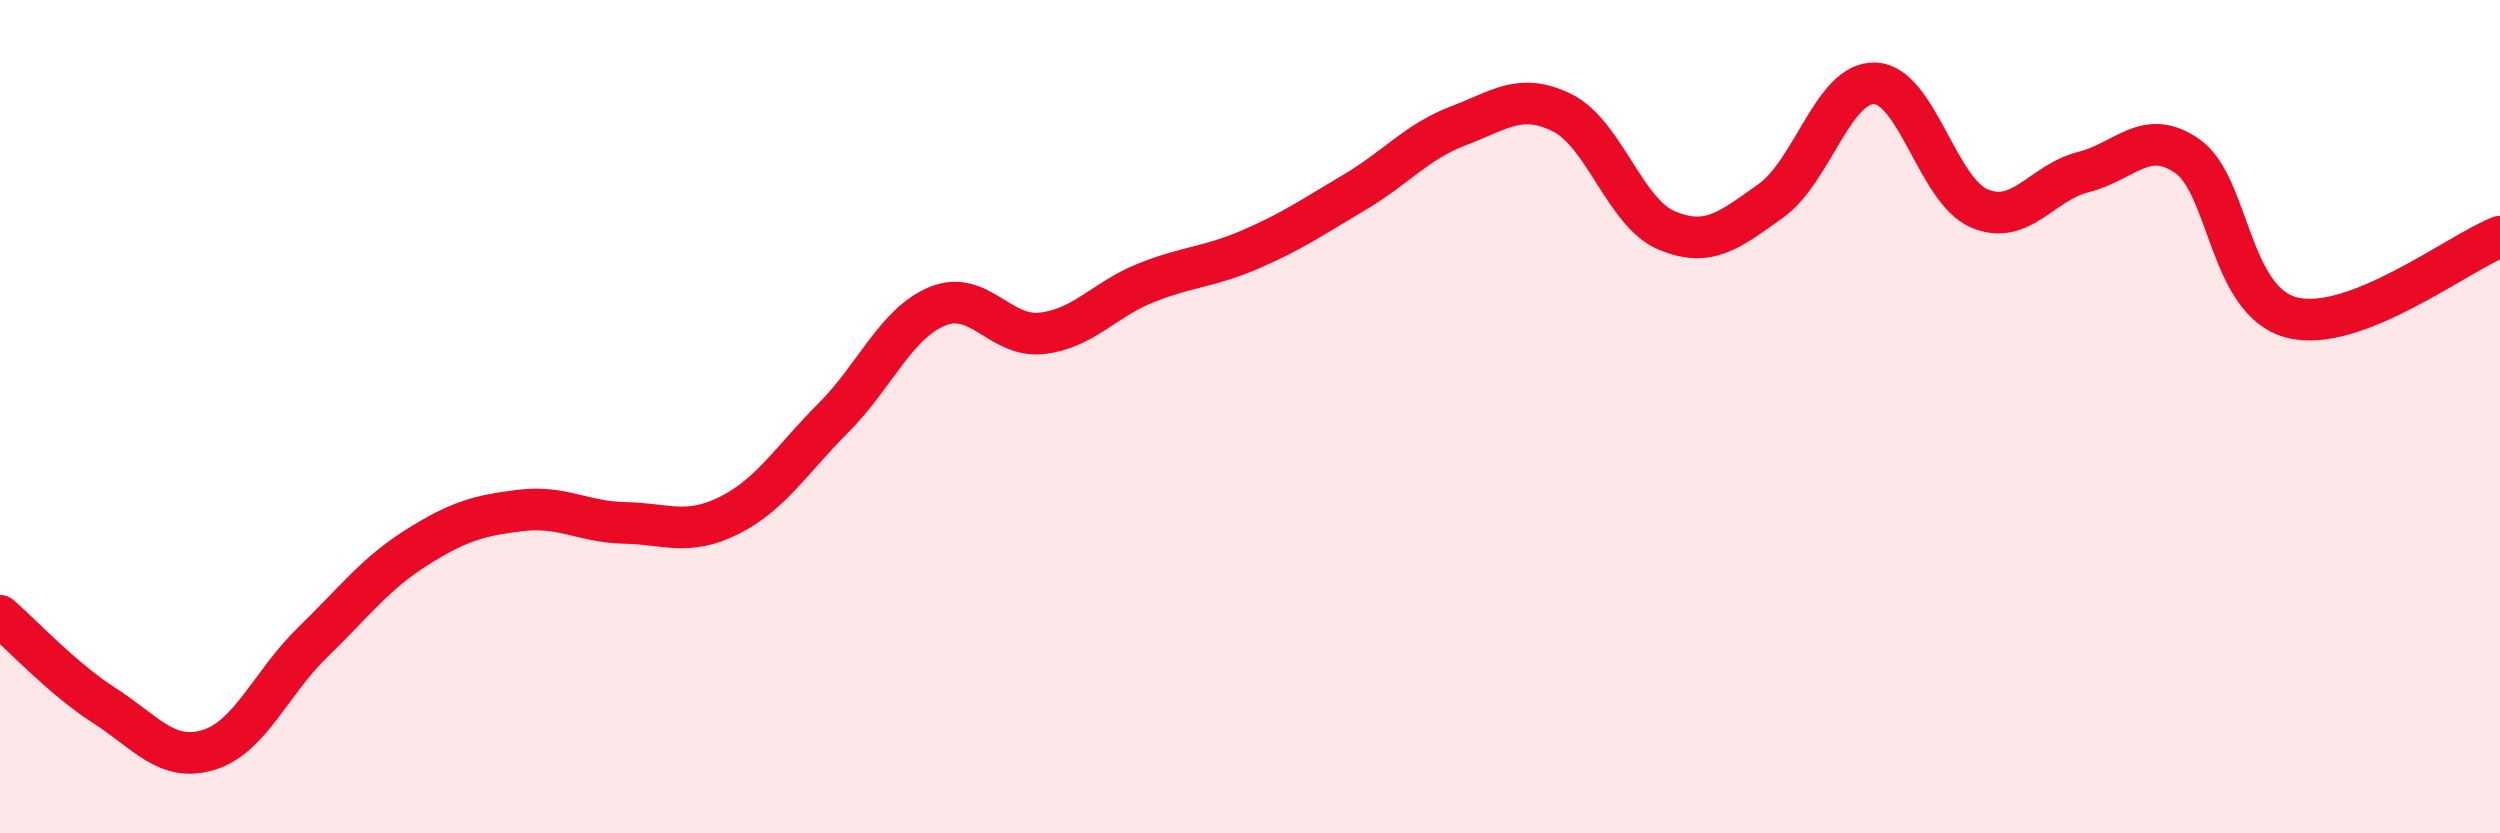
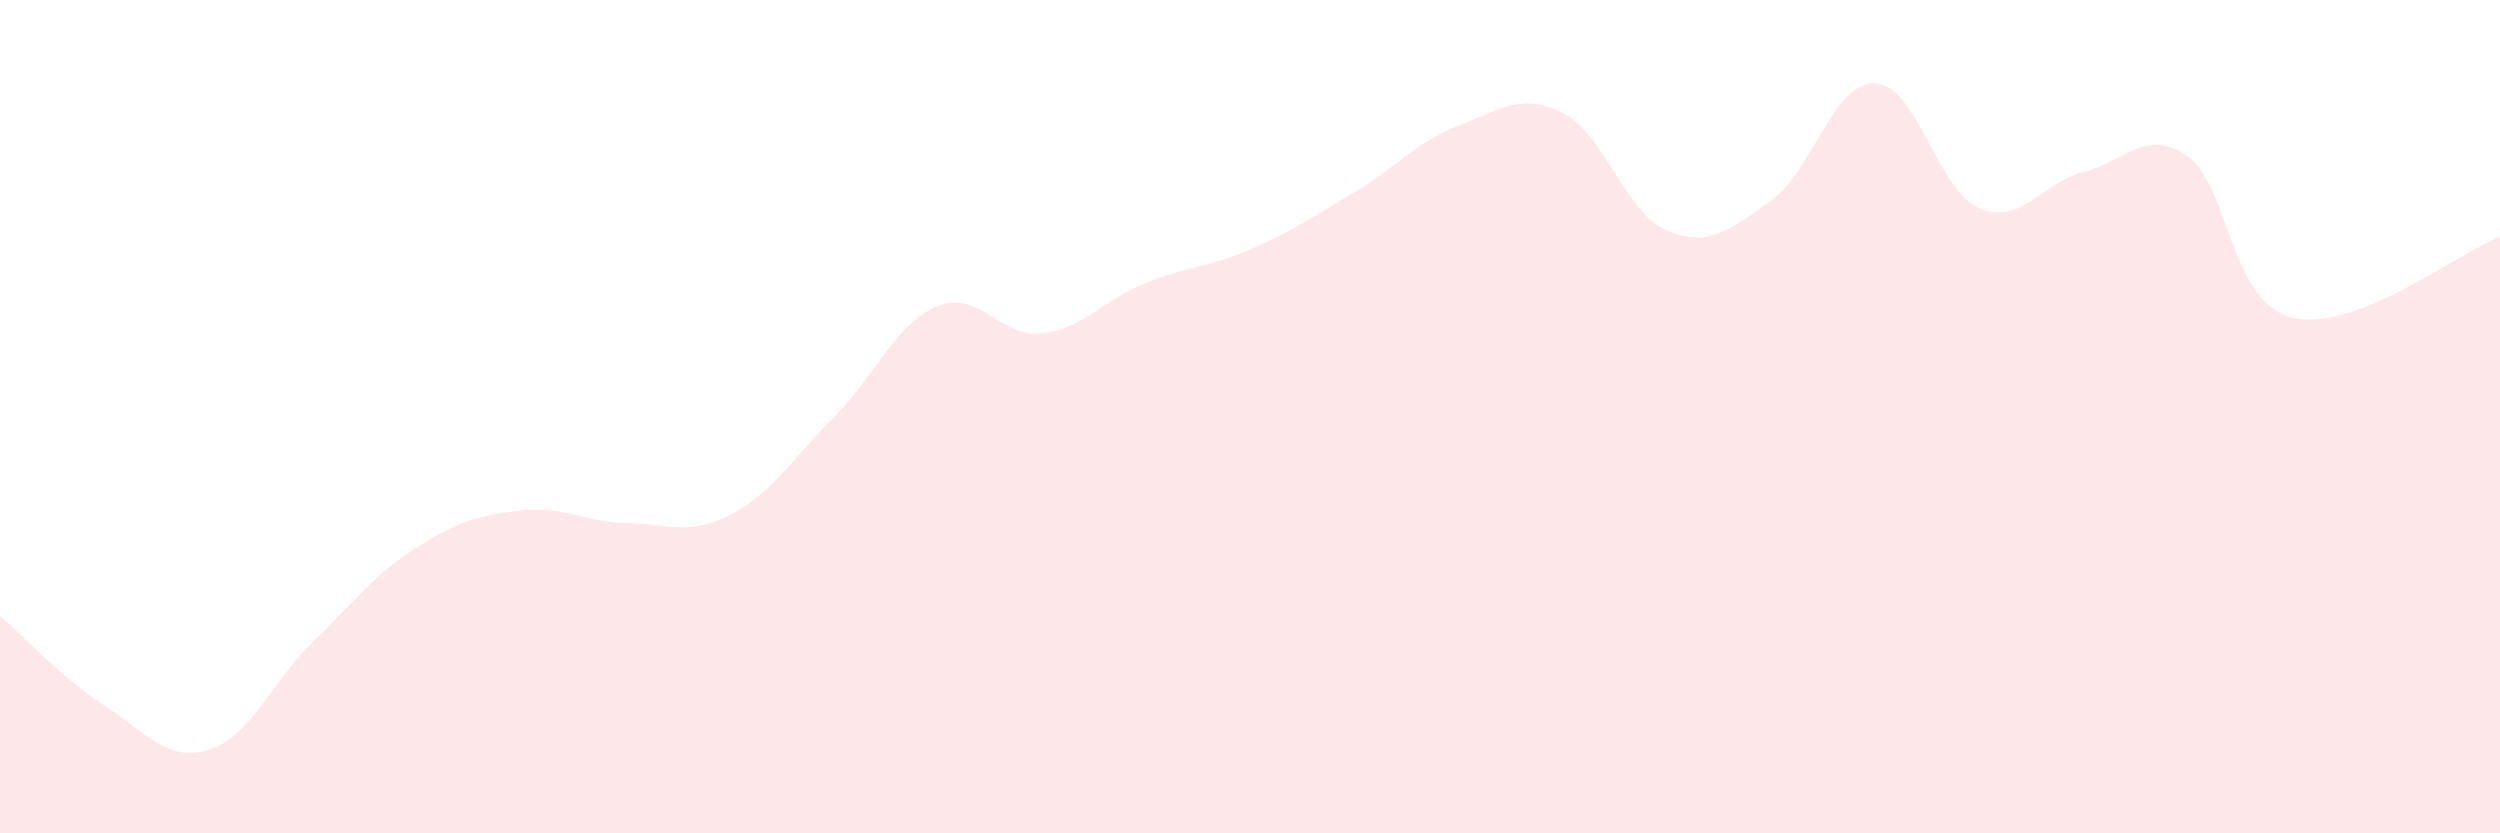
<svg xmlns="http://www.w3.org/2000/svg" width="60" height="20" viewBox="0 0 60 20">
  <path d="M 0,14.78 C 0.5,15.21 1.5,16.29 2.5,16.93 C 3.5,17.57 4,18.3 5,18 C 6,17.7 6.5,16.39 7.5,15.42 C 8.5,14.45 9,13.77 10,13.14 C 11,12.51 11.5,12.37 12.5,12.25 C 13.5,12.13 14,12.53 15,12.55 C 16,12.57 16.5,12.87 17.5,12.37 C 18.5,11.87 19,11.03 20,10.03 C 21,9.03 21.5,7.76 22.5,7.35 C 23.5,6.94 24,8.11 25,8 C 26,7.89 26.5,7.19 27.5,6.79 C 28.5,6.39 29,6.42 30,5.99 C 31,5.56 31.5,5.21 32.5,4.62 C 33.5,4.03 34,3.4 35,3.02 C 36,2.64 36.5,2.21 37.5,2.71 C 38.5,3.21 39,5.11 40,5.53 C 41,5.95 41.5,5.53 42.5,4.82 C 43.5,4.11 44,1.96 45,2 C 46,2.04 46.5,4.57 47.5,5 C 48.5,5.43 49,4.38 50,4.13 C 51,3.88 51.5,3.05 52.5,3.75 C 53.5,4.45 53.5,7.23 55,7.62 C 56.5,8.01 59,6.07 60,5.68L60 20L0 20Z" fill="#EB0A25" opacity="0.1" stroke-linecap="round" stroke-linejoin="round" />
-   <path d="M 0,14.78 C 0.5,15.21 1.5,16.29 2.5,16.93 C 3.5,17.57 4,18.3 5,18 C 6,17.7 6.5,16.39 7.5,15.42 C 8.5,14.45 9,13.77 10,13.14 C 11,12.51 11.5,12.37 12.5,12.25 C 13.5,12.13 14,12.53 15,12.55 C 16,12.57 16.5,12.87 17.5,12.37 C 18.5,11.87 19,11.03 20,10.03 C 21,9.03 21.5,7.76 22.5,7.35 C 23.5,6.94 24,8.11 25,8 C 26,7.89 26.5,7.19 27.5,6.79 C 28.5,6.39 29,6.42 30,5.99 C 31,5.56 31.5,5.21 32.5,4.62 C 33.5,4.03 34,3.4 35,3.02 C 36,2.64 36.5,2.21 37.5,2.71 C 38.5,3.21 39,5.11 40,5.53 C 41,5.95 41.5,5.53 42.5,4.82 C 43.5,4.11 44,1.96 45,2 C 46,2.04 46.5,4.57 47.5,5 C 48.5,5.43 49,4.38 50,4.13 C 51,3.88 51.5,3.05 52.5,3.75 C 53.5,4.45 53.5,7.23 55,7.62 C 56.5,8.01 59,6.07 60,5.68" stroke="#EB0A25" stroke-width="1" fill="none" stroke-linecap="round" stroke-linejoin="round" />
</svg>